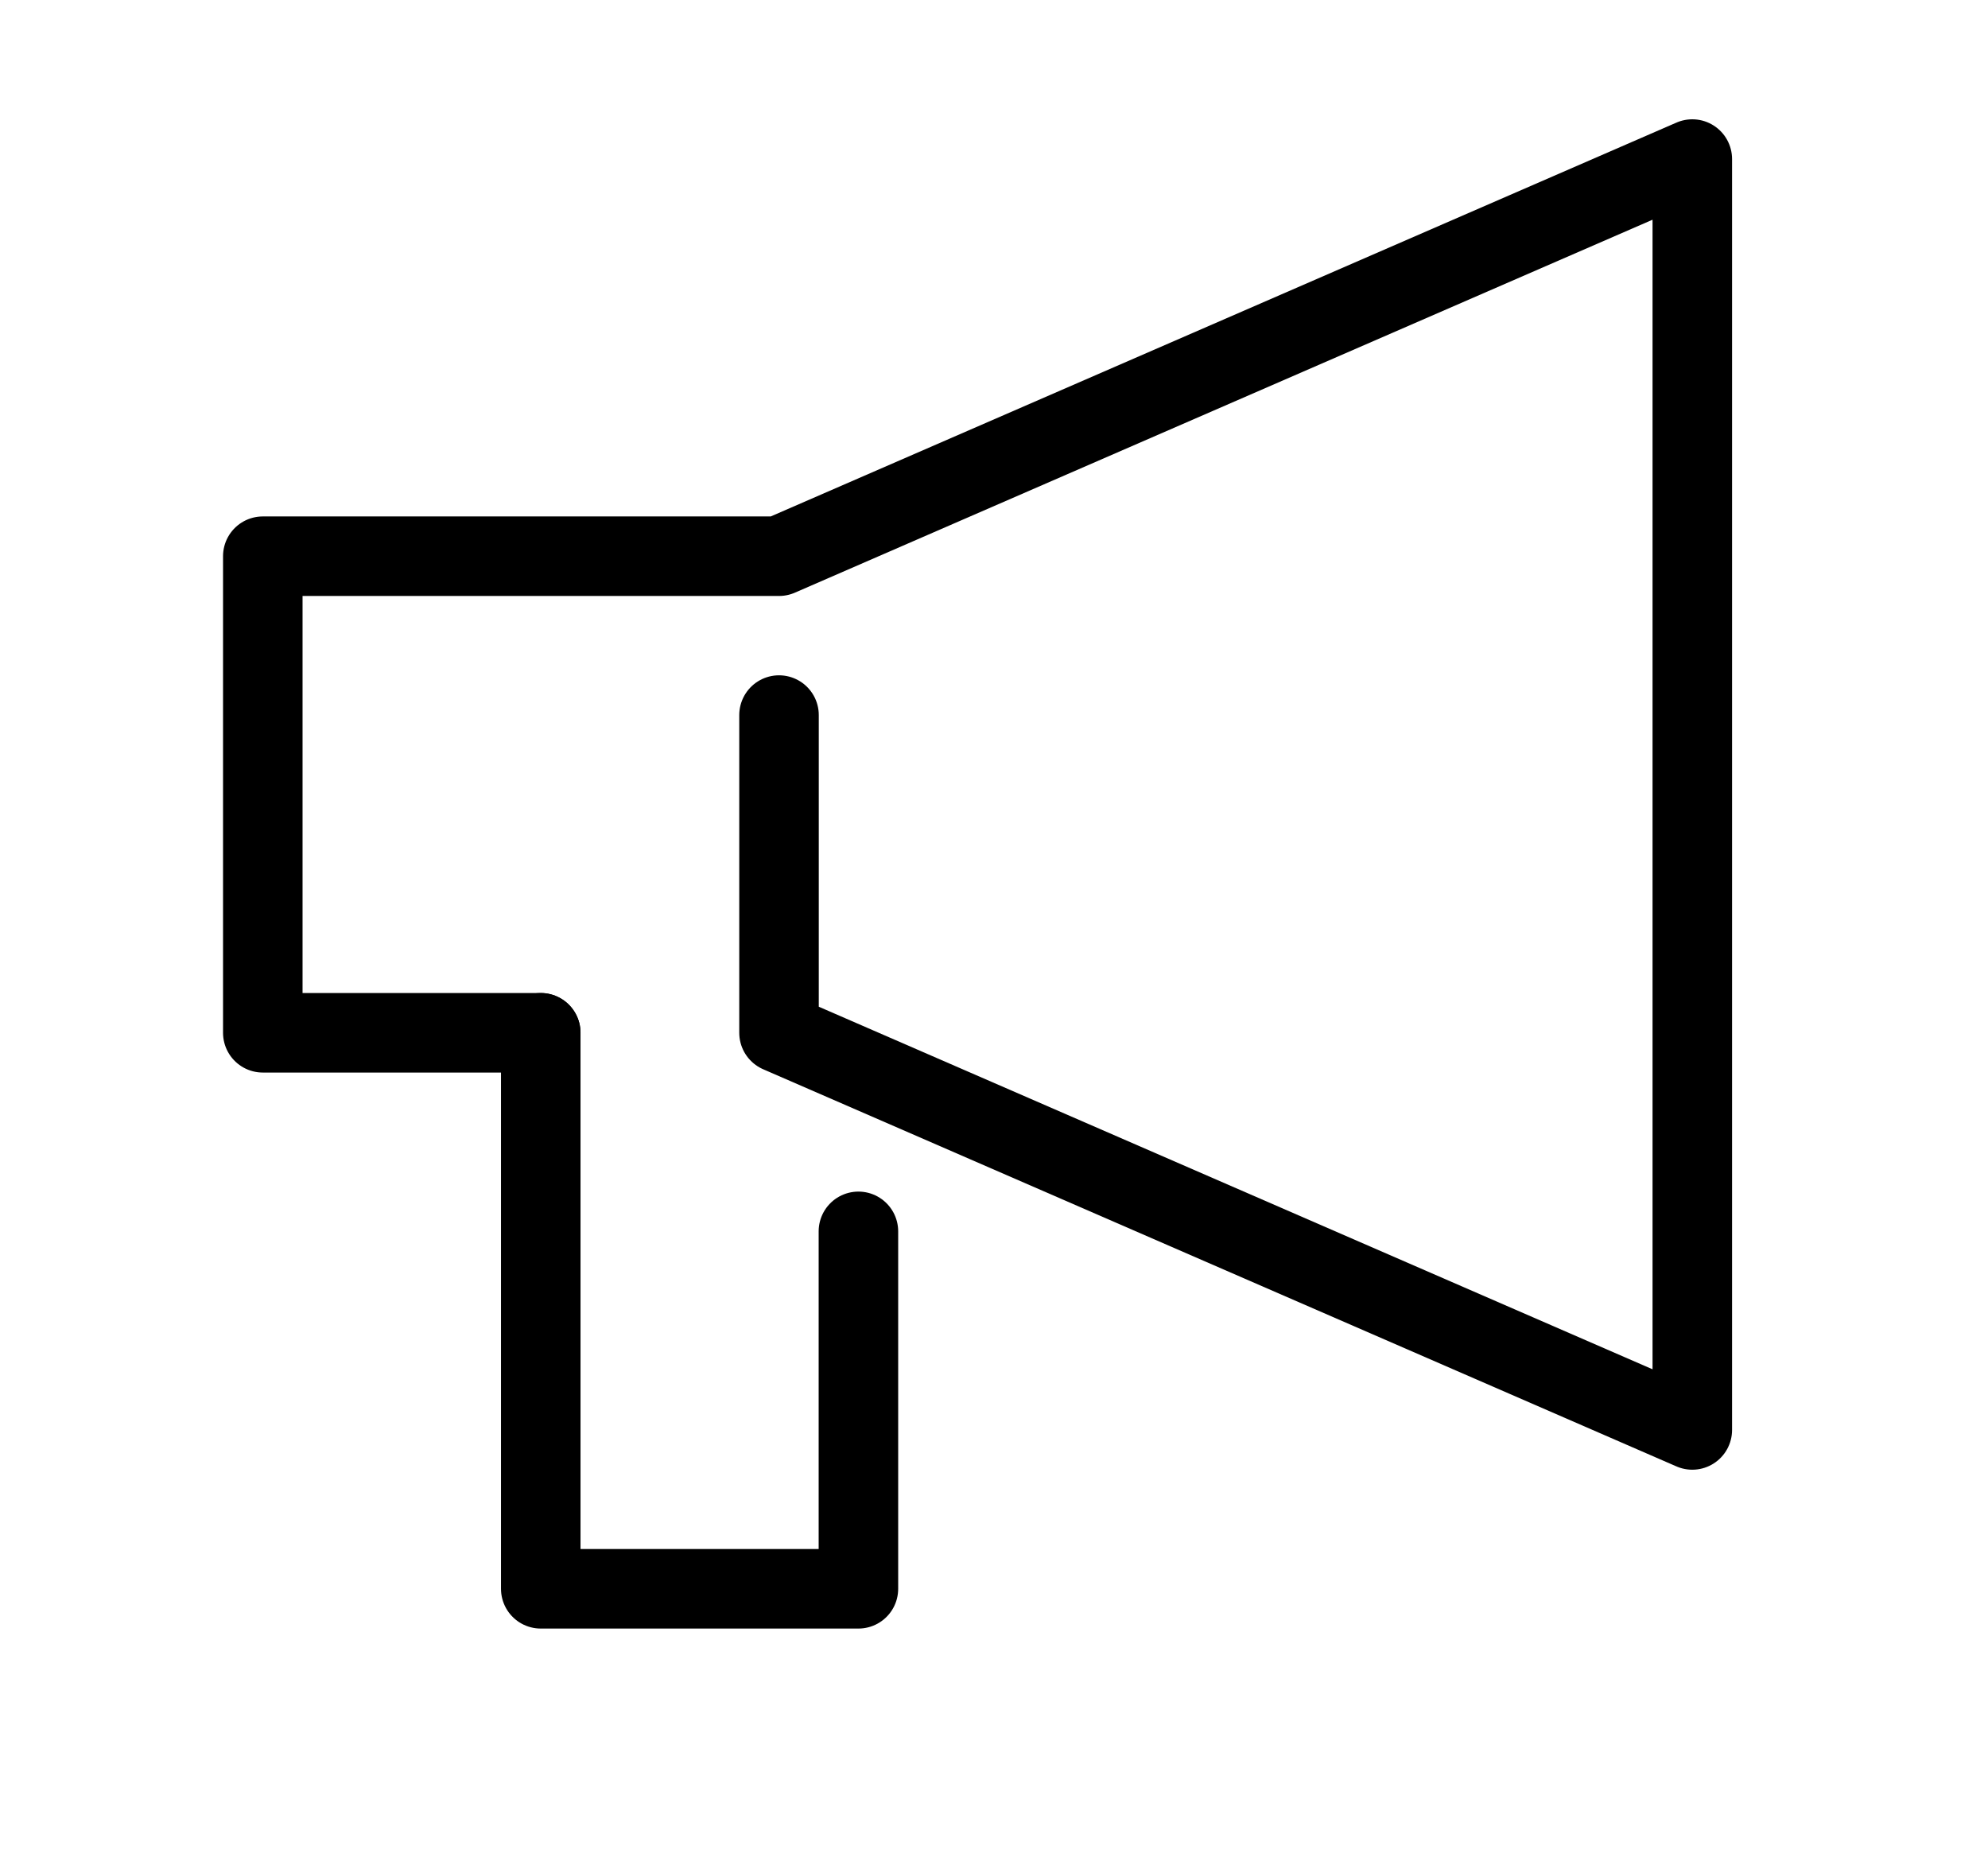
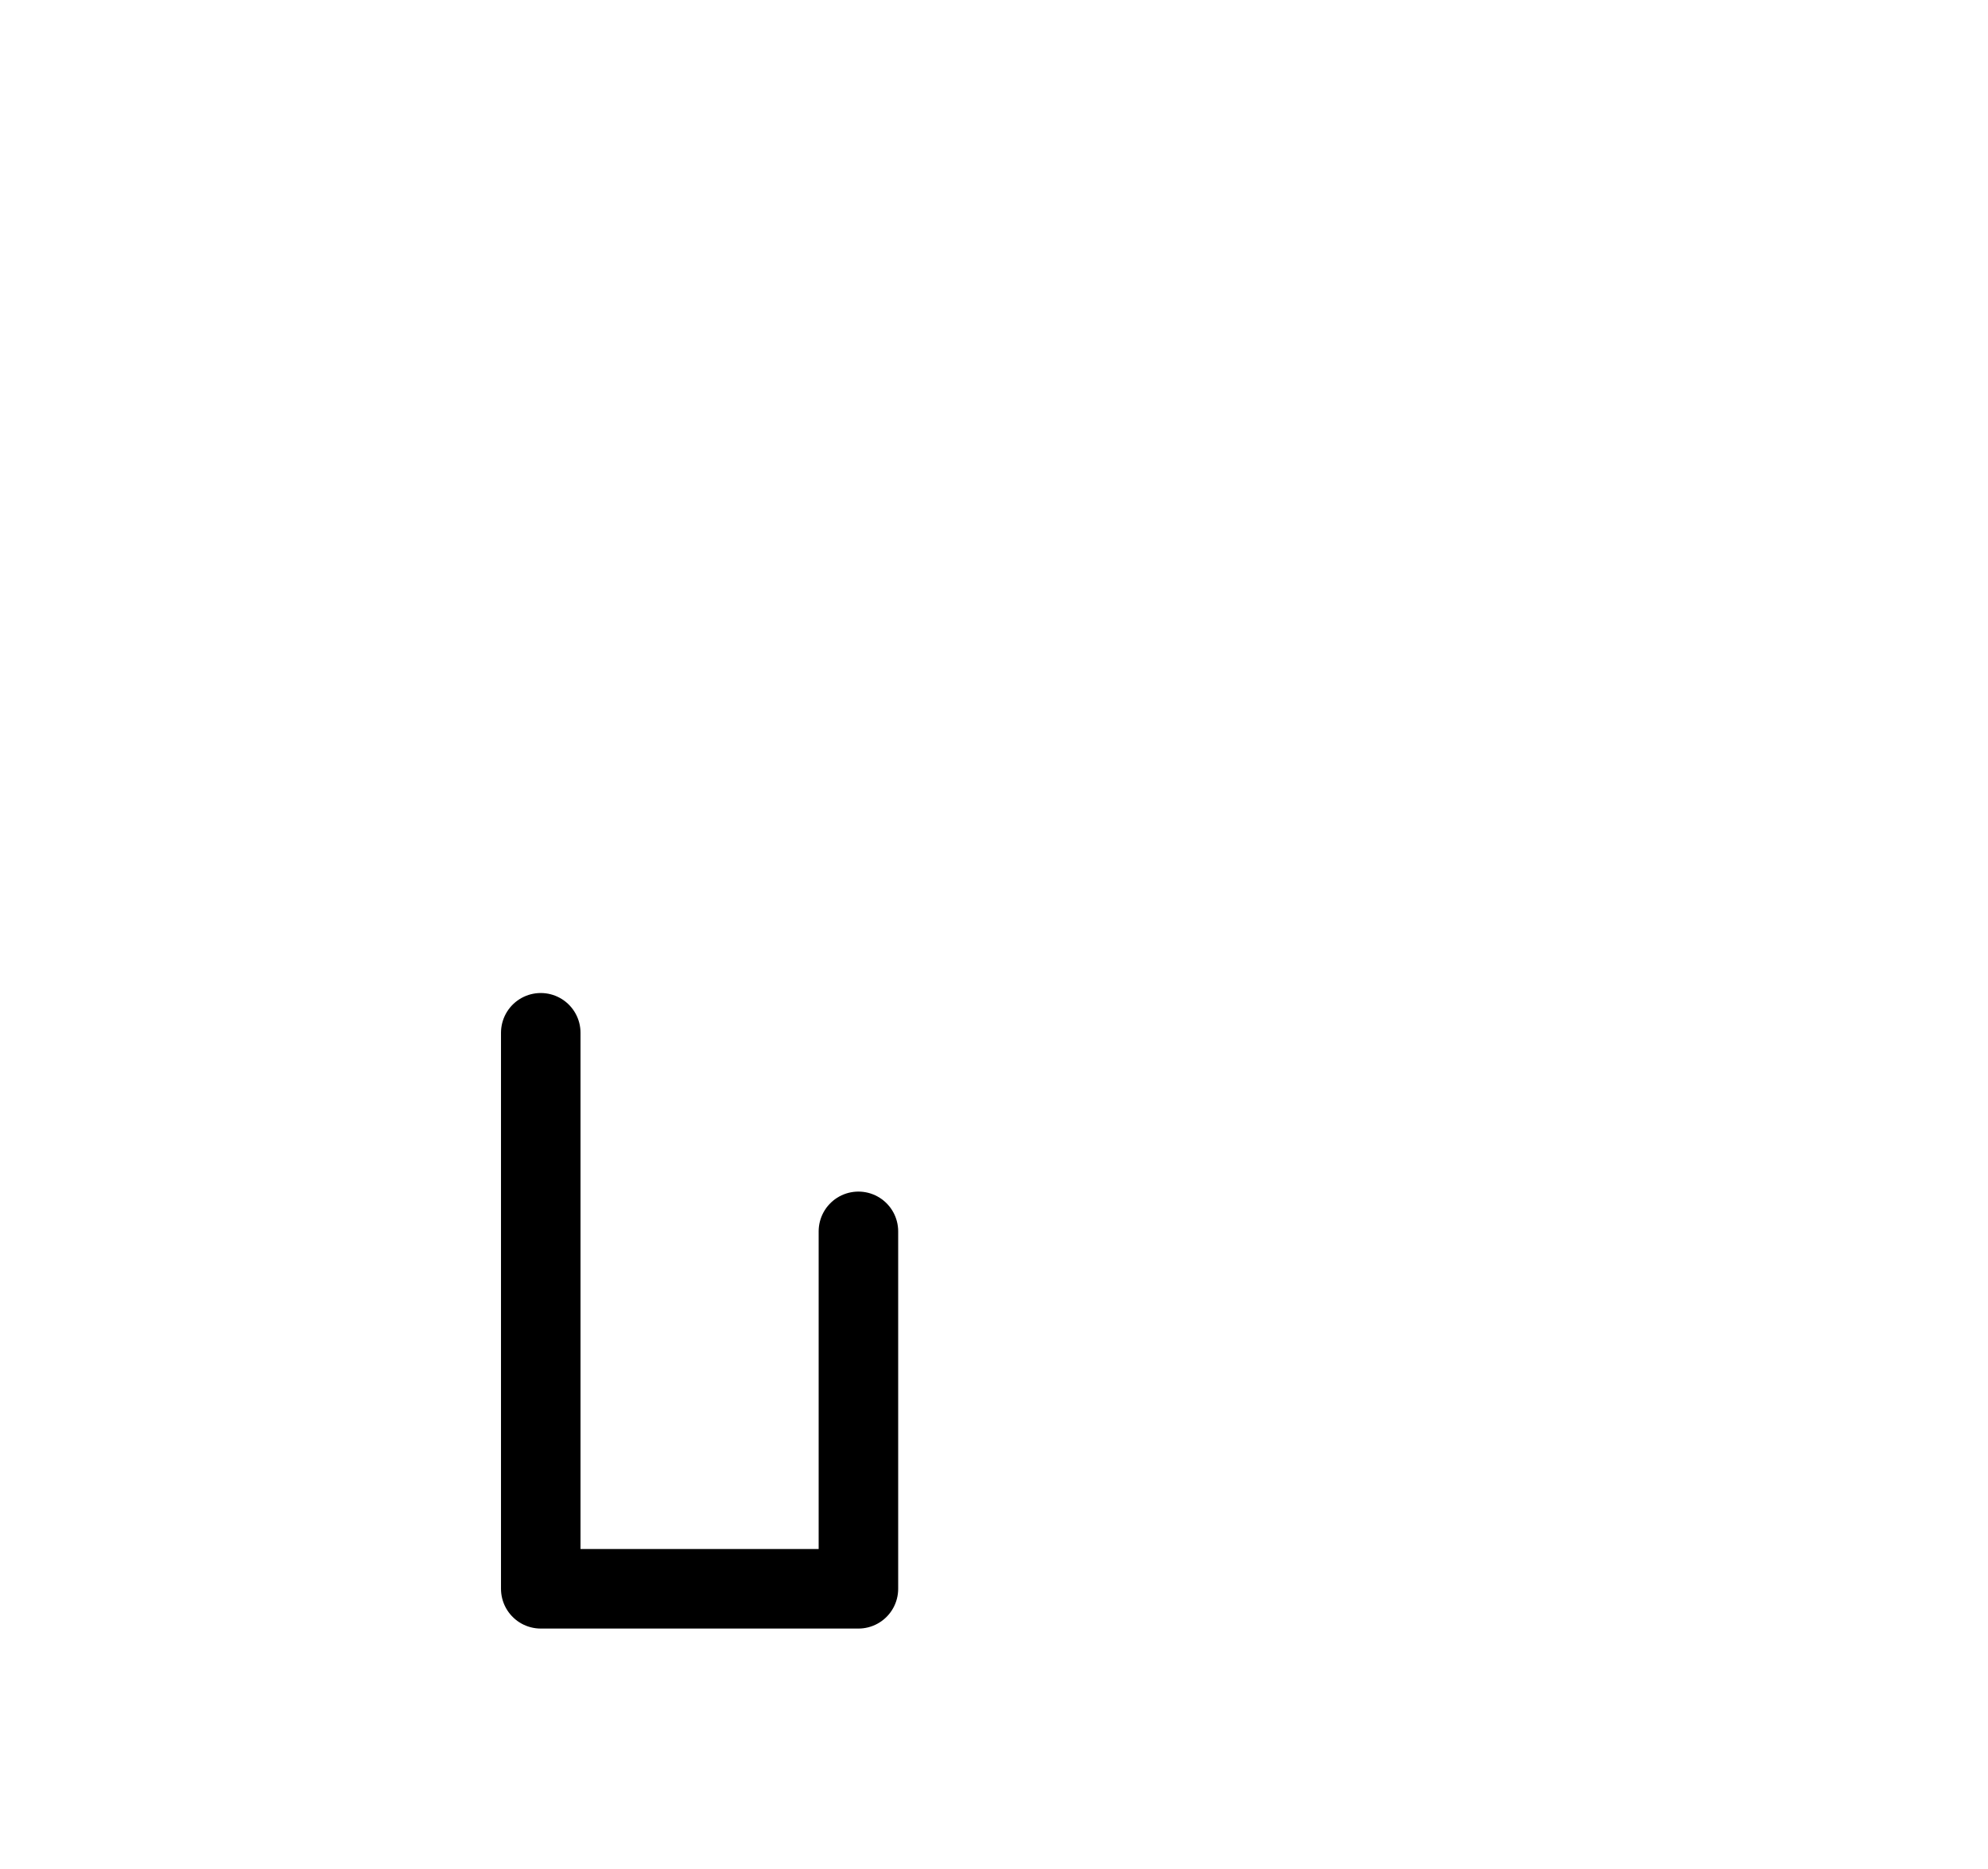
<svg xmlns="http://www.w3.org/2000/svg" width="100" height="94" viewBox="0 0 100 94">
  <g id="グループ_712" data-name="グループ 712" transform="translate(-460 -14443)">
    <g id="グループ_149" data-name="グループ 149" transform="translate(473.219 14451)">
-       <path id="パス_334" data-name="パス 334" d="M31.967,33.964V49.943L77.907,69.918V6L31.967,25.974H6V49.943H19.982" transform="translate(-6 -6)" fill="none" stroke="#000" stroke-linecap="round" stroke-linejoin="round" stroke-width="4" />
      <path id="パス_335" data-name="パス 335" d="M13,28V55.964H28.979V37.987" transform="translate(0.982 15.943)" fill="none" stroke="#000" stroke-linecap="round" stroke-linejoin="round" stroke-width="4" />
    </g>
-     <rect id="長方形_735" data-name="長方形 735" width="100" height="94" transform="translate(460 14443)" fill="none" />
  </g>
</svg>